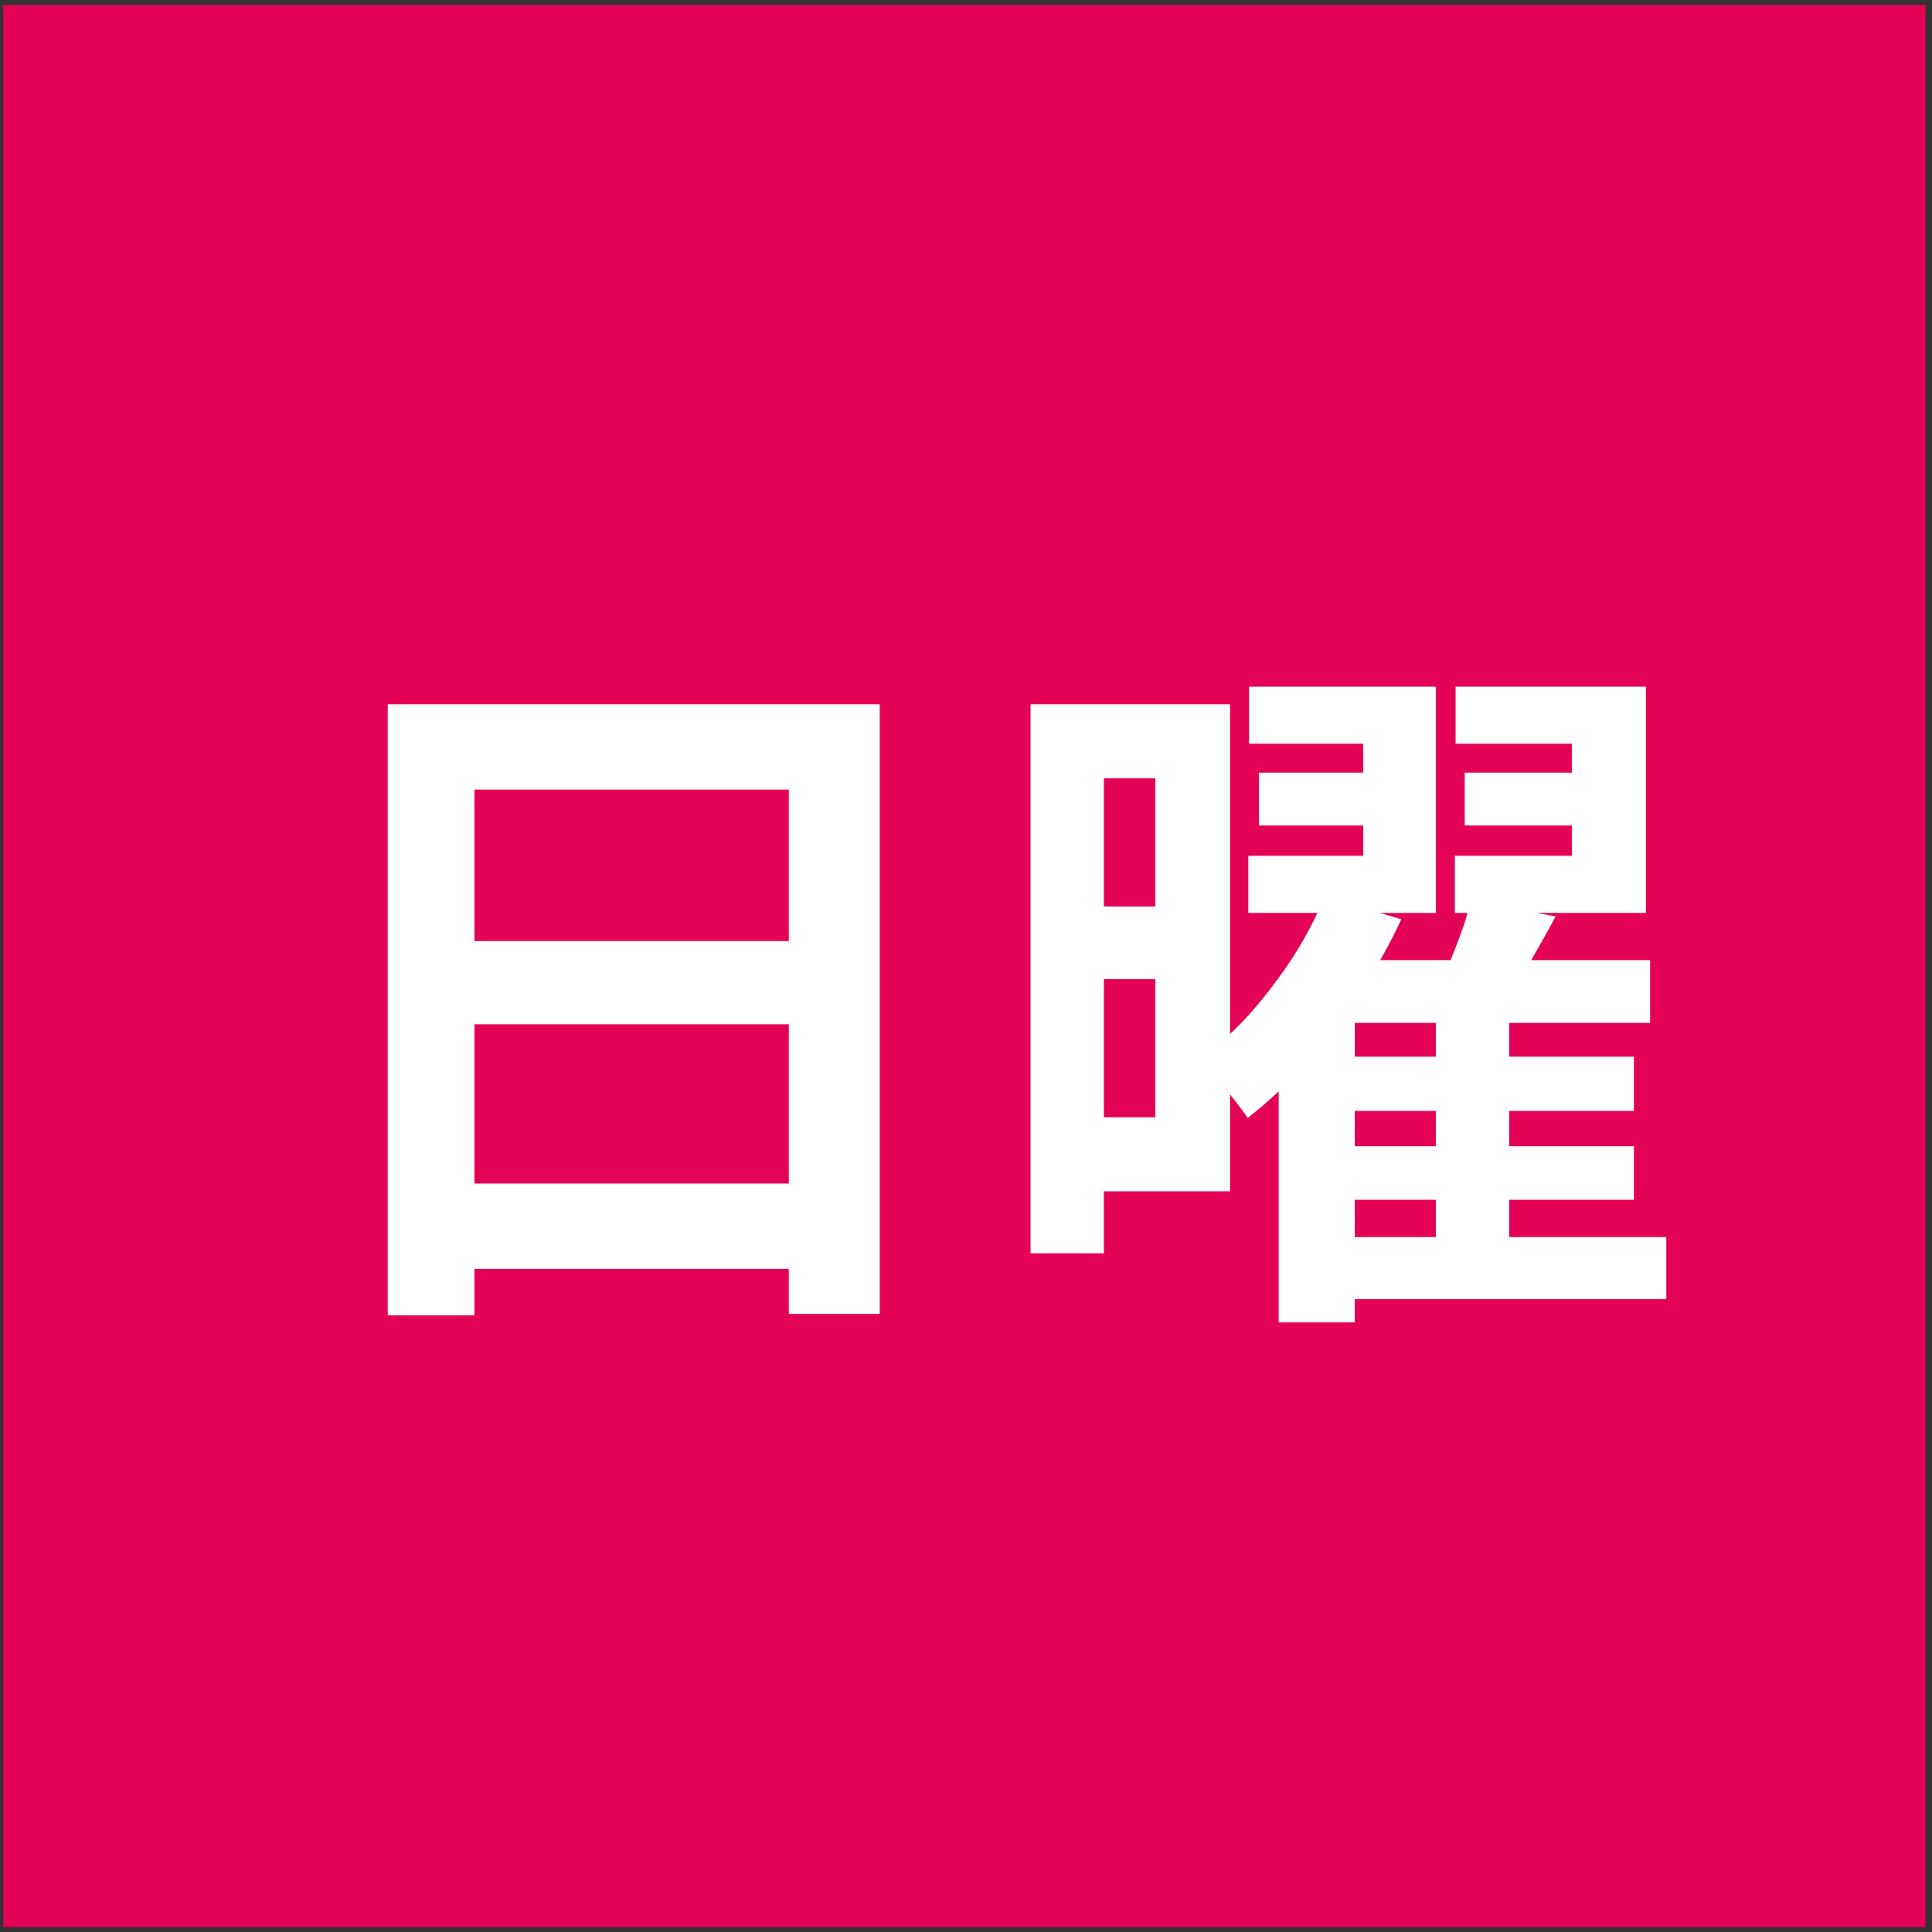
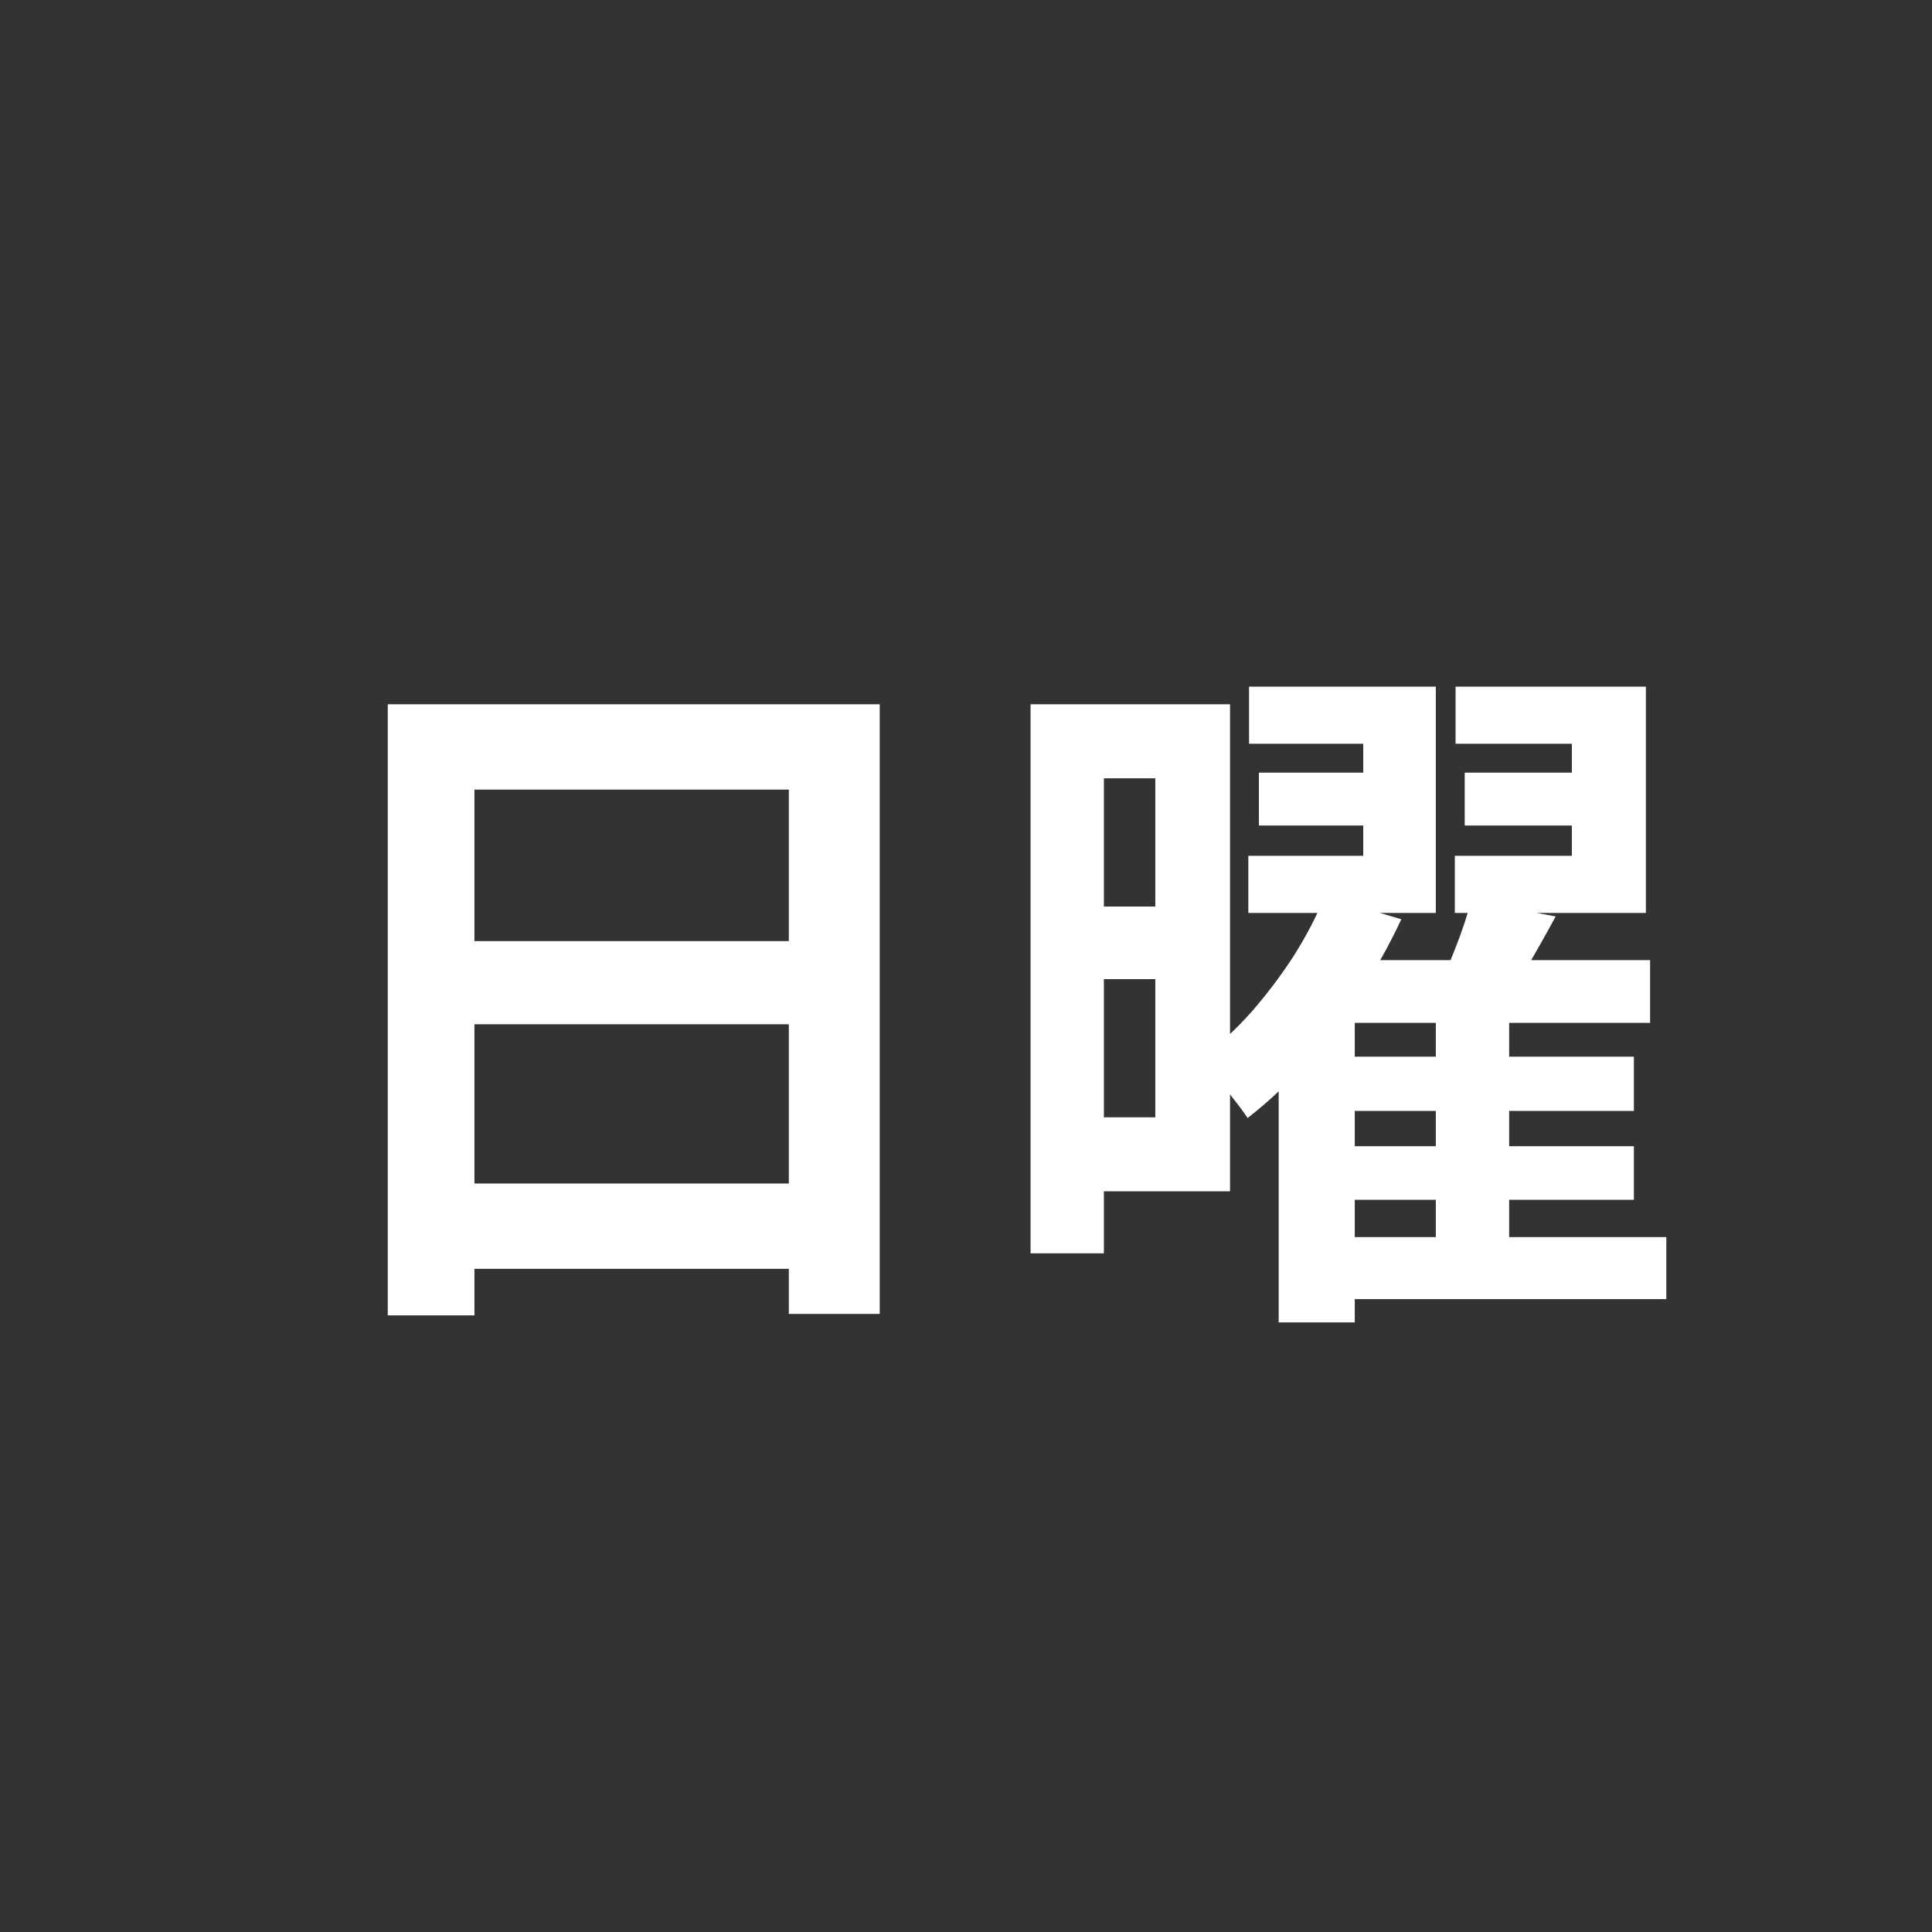
<svg xmlns="http://www.w3.org/2000/svg" width="44" height="44" viewBox="0 0 44 44" fill="none">
  <rect x="0" y="0" width="44" height="44" fill="#333333" stroke="none" />
-   <rect x="0.074" y="0.111" width="43.778" height="43.778" fill="#E40257" />
  <path d="M8.831 16.039H20.035V29.924H17.965V17.982H10.805V29.956H8.831V16.039ZM10.179 21.433H18.815V23.327H10.179V21.433ZM10.179 26.954H18.831V28.897H10.179V26.954ZM28.671 17.596H31.994V18.8H28.671V17.596ZM28.446 15.638H32.7V20.791H28.43V19.49H31.047V16.938H28.446V15.638ZM33.358 17.596H36.713V18.8H33.358V17.596ZM33.15 15.638H37.484V20.791H33.133V19.49H35.798V16.938H33.15V15.638ZM30.196 24.065H37.211V25.301H30.196V24.065ZM30.196 26.104H37.211V27.324H30.196V26.104ZM30.212 28.174H37.949V29.587H30.212V28.174ZM30.164 20.421L31.914 20.935C31.657 21.491 31.346 22.048 30.983 22.604C30.619 23.161 30.217 23.685 29.779 24.177C29.351 24.659 28.896 25.087 28.414 25.462C28.329 25.333 28.222 25.189 28.093 25.028C27.965 24.857 27.831 24.691 27.692 24.531C27.564 24.37 27.441 24.236 27.323 24.129C27.74 23.819 28.131 23.46 28.494 23.054C28.858 22.637 29.185 22.203 29.474 21.754C29.763 21.294 29.993 20.849 30.164 20.421ZM30.854 21.866H37.58V23.295H30.854V30.117H29.121V23.327L30.517 21.866H30.854ZM33.503 20.518L35.429 20.871C35.204 21.288 34.974 21.695 34.739 22.091C34.503 22.476 34.284 22.808 34.081 23.086L32.652 22.717C32.812 22.396 32.973 22.032 33.133 21.625C33.294 21.219 33.417 20.849 33.503 20.518ZM32.7 23.022H34.37V28.688H32.7V23.022ZM24.417 16.039H28.013V27.131H24.417V25.446H26.311V17.725H24.417V16.039ZM24.482 20.646H27.178V22.299H24.482V20.646ZM23.47 16.039H25.14V28.544H23.47V16.039Z" fill="white" />
</svg>